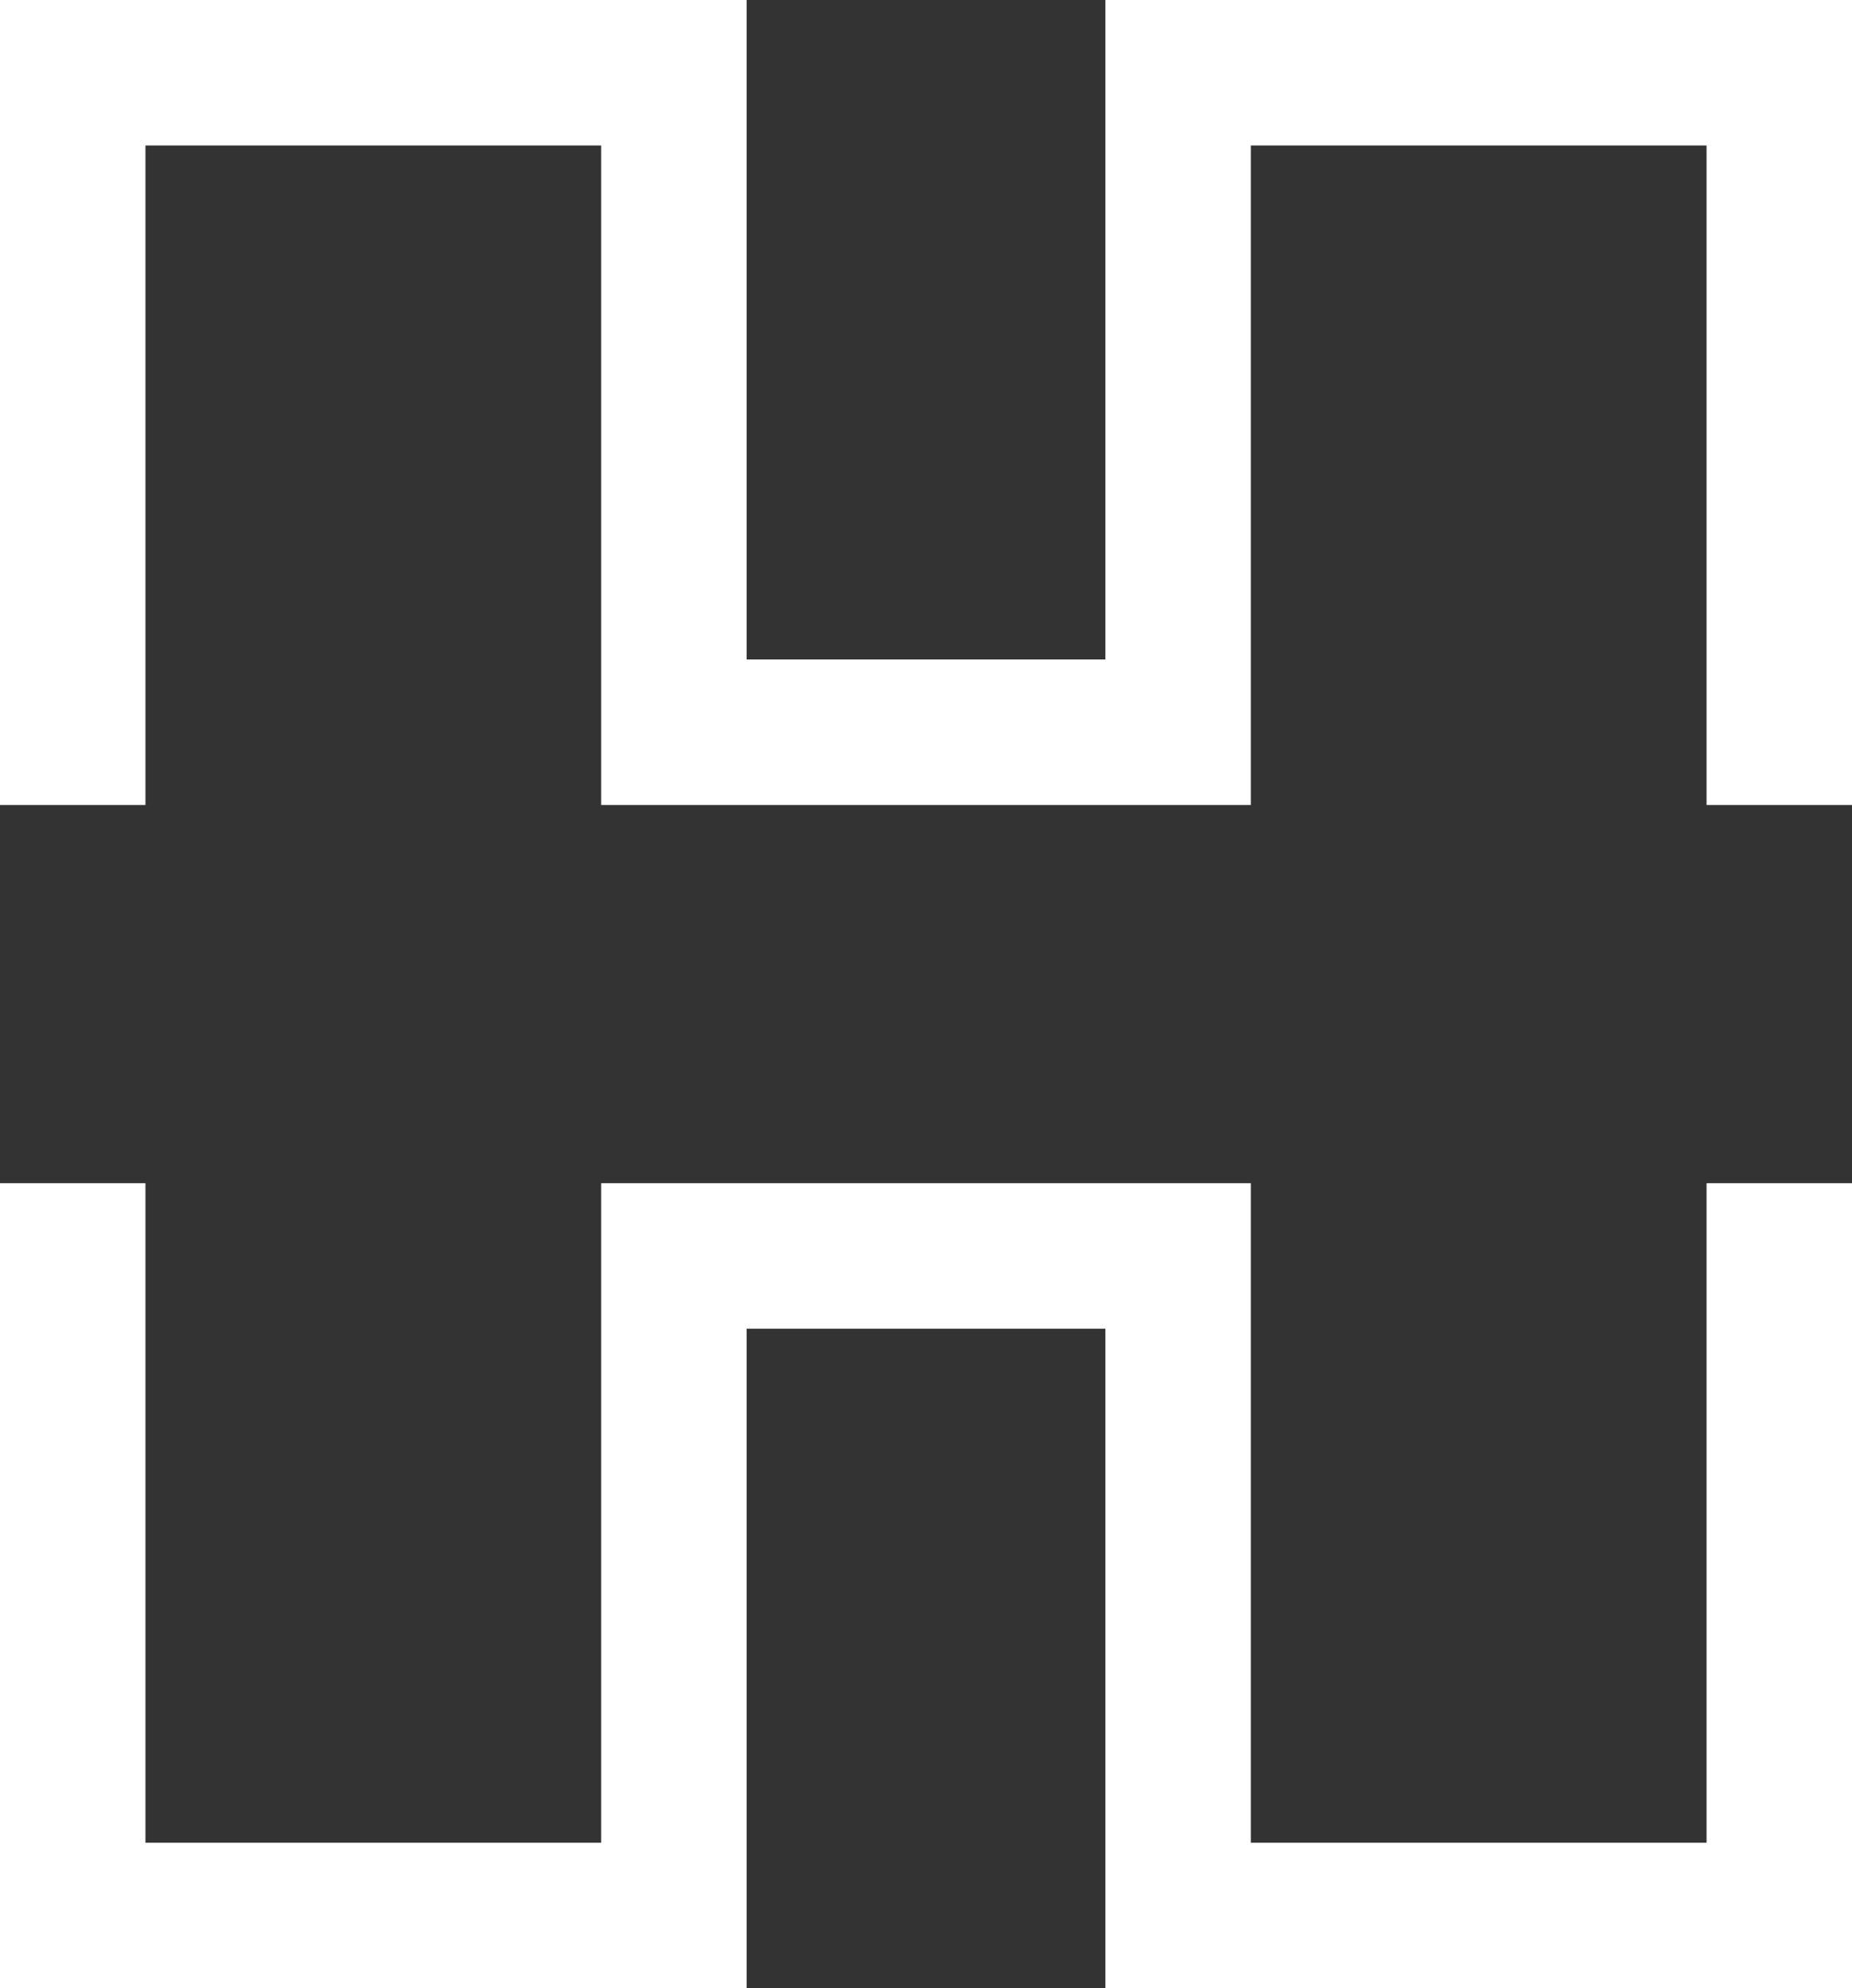
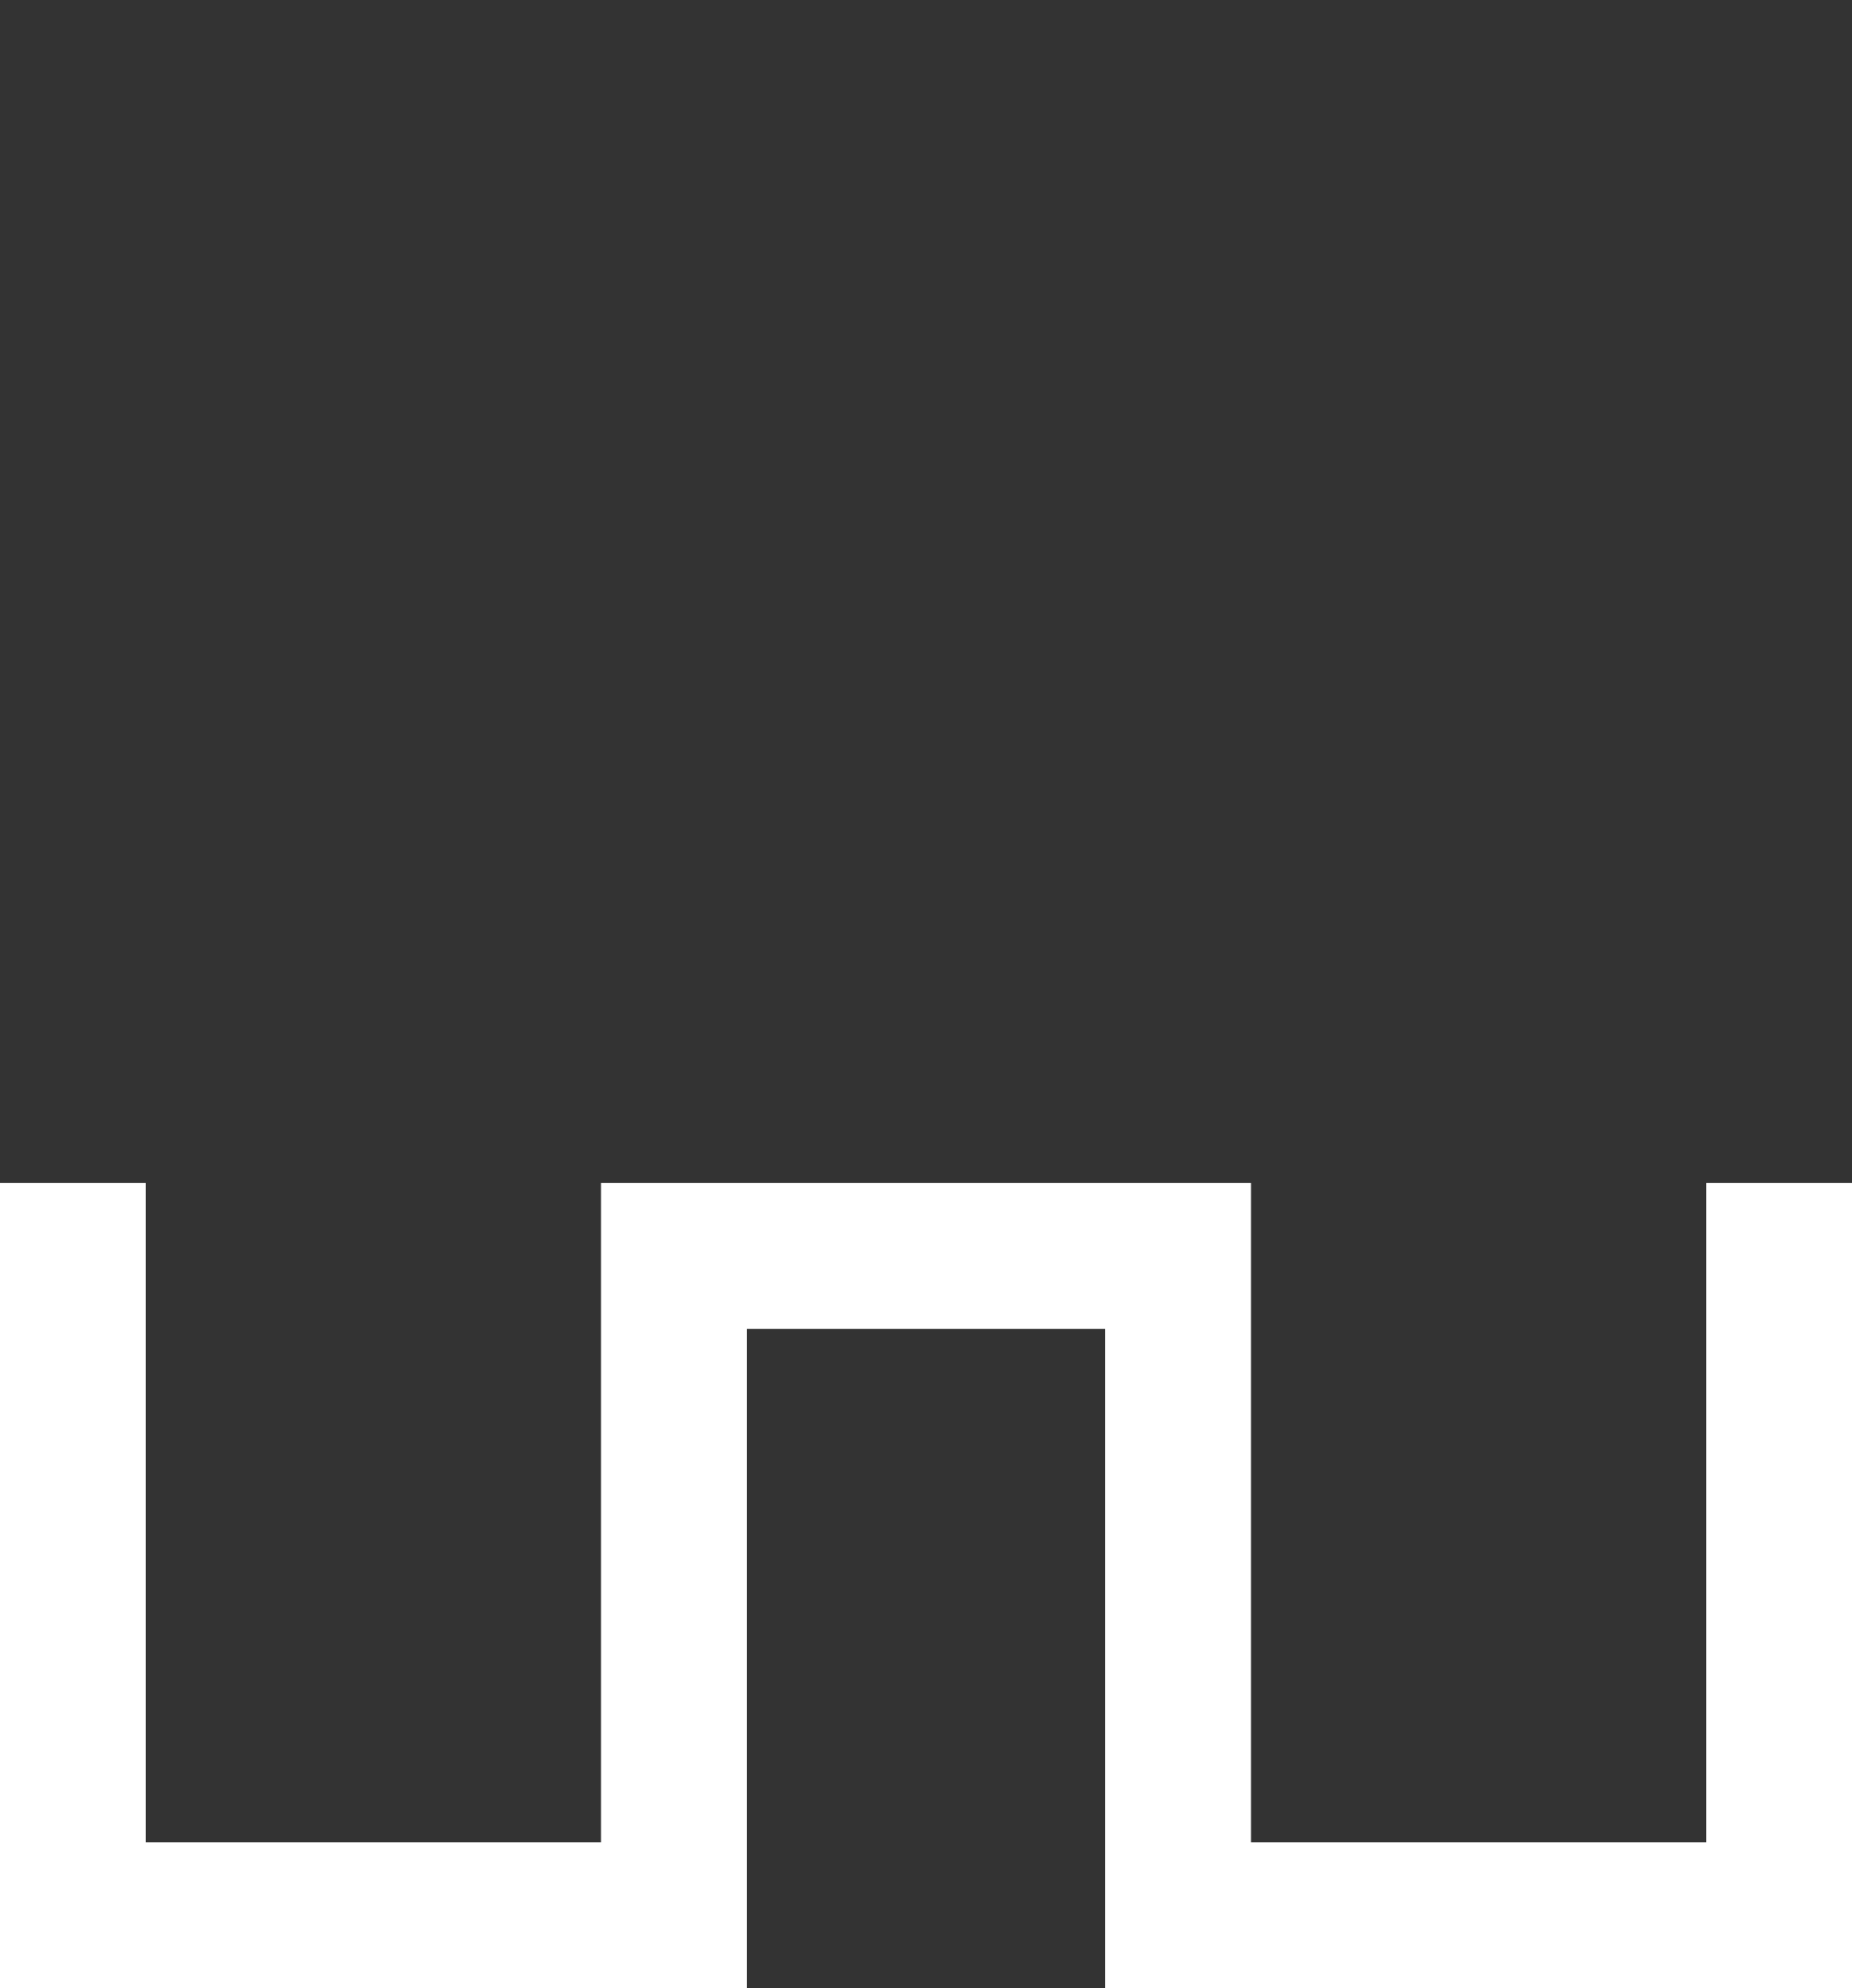
<svg xmlns="http://www.w3.org/2000/svg" id="Layer_1" viewBox="0 0 191 205">
  <rect x="0" y="0" width="191" height="205" fill="#333333" stroke="none" />
  <defs>
    <style>.cls-1{fill:#fff;}</style>
  </defs>
-   <polygon class="cls-1" points="114 0 114 68 77 68 77 0 0 0 0 83 15 83 15 15 62 15 62 83 129 83 129 15 176 15 176 83 191 83 191 0 114 0" />
  <polygon class="cls-1" points="176 122 176 190 129 190 129 122 62 122 62 190 15 190 15 122 0 122 0 205 77 205 77 137 114 137 114 205 191 205 191 122 176 122" />
</svg>